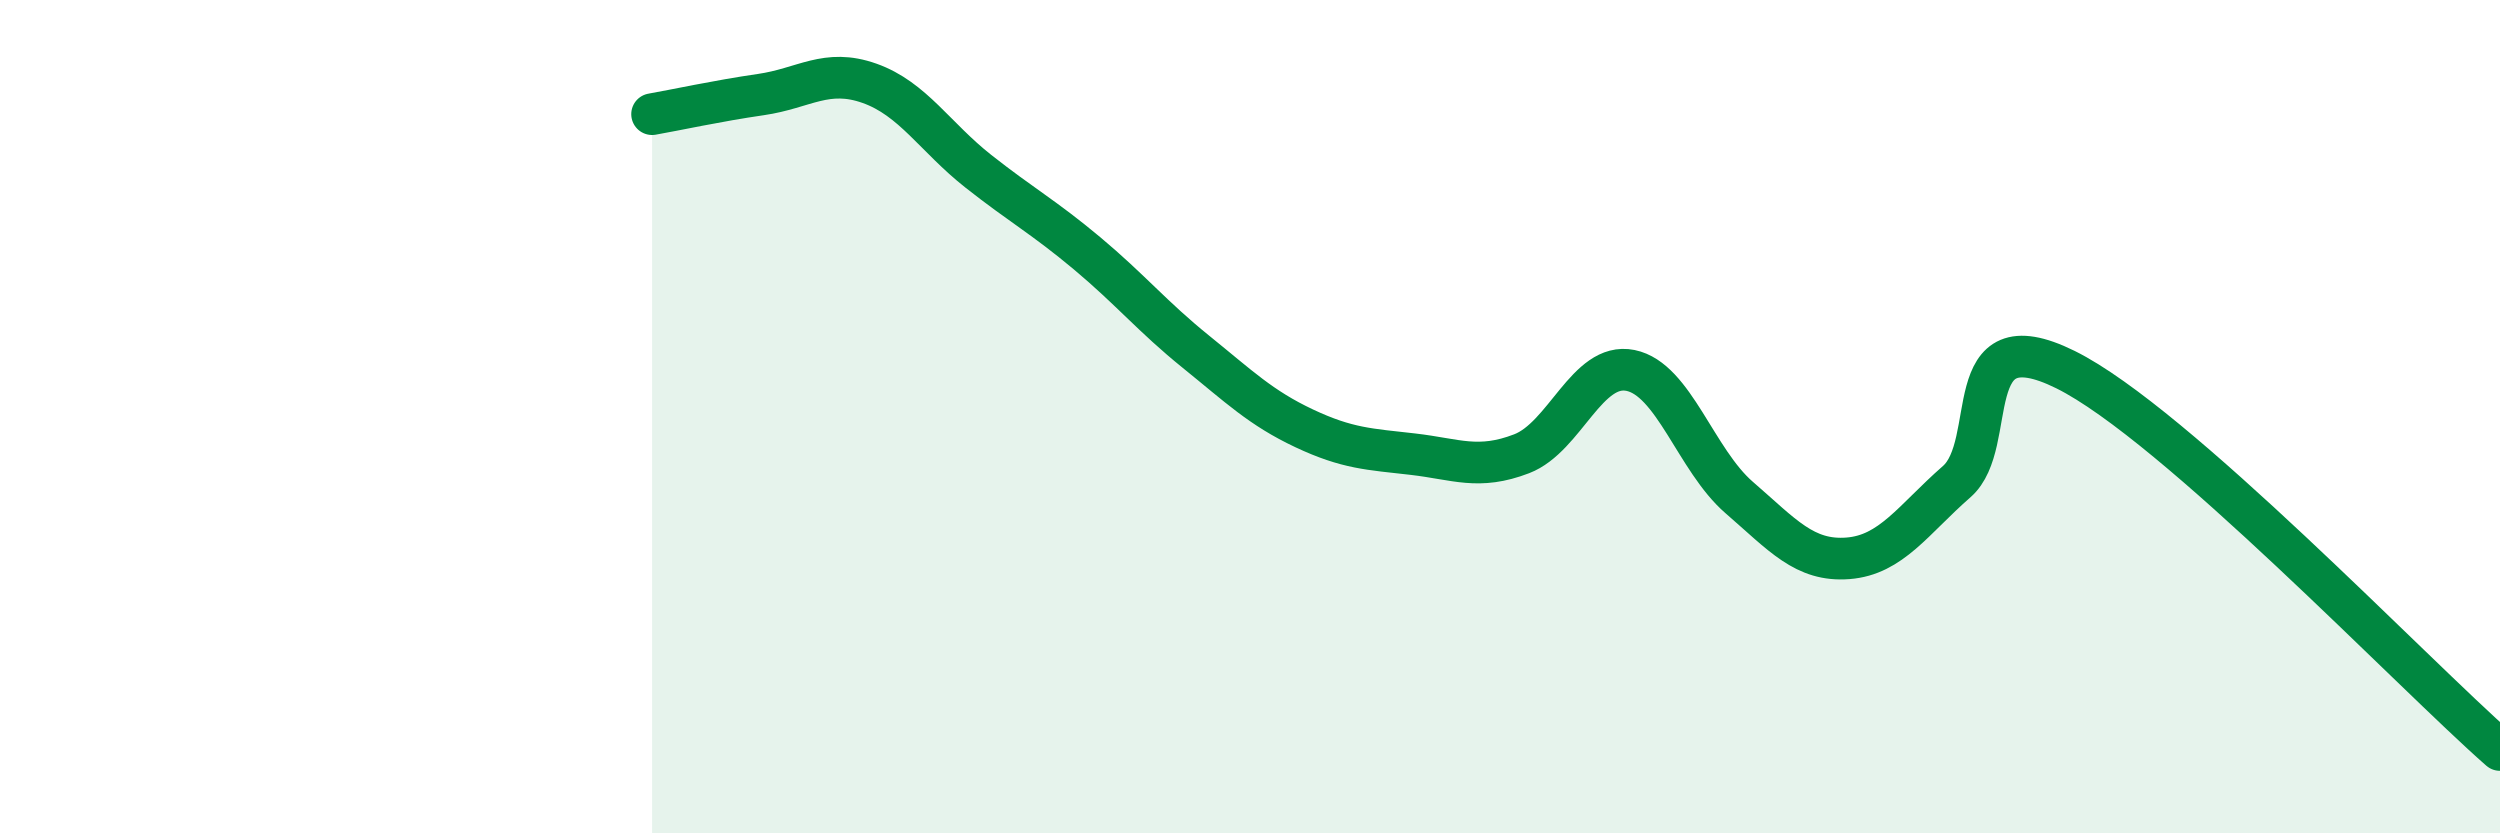
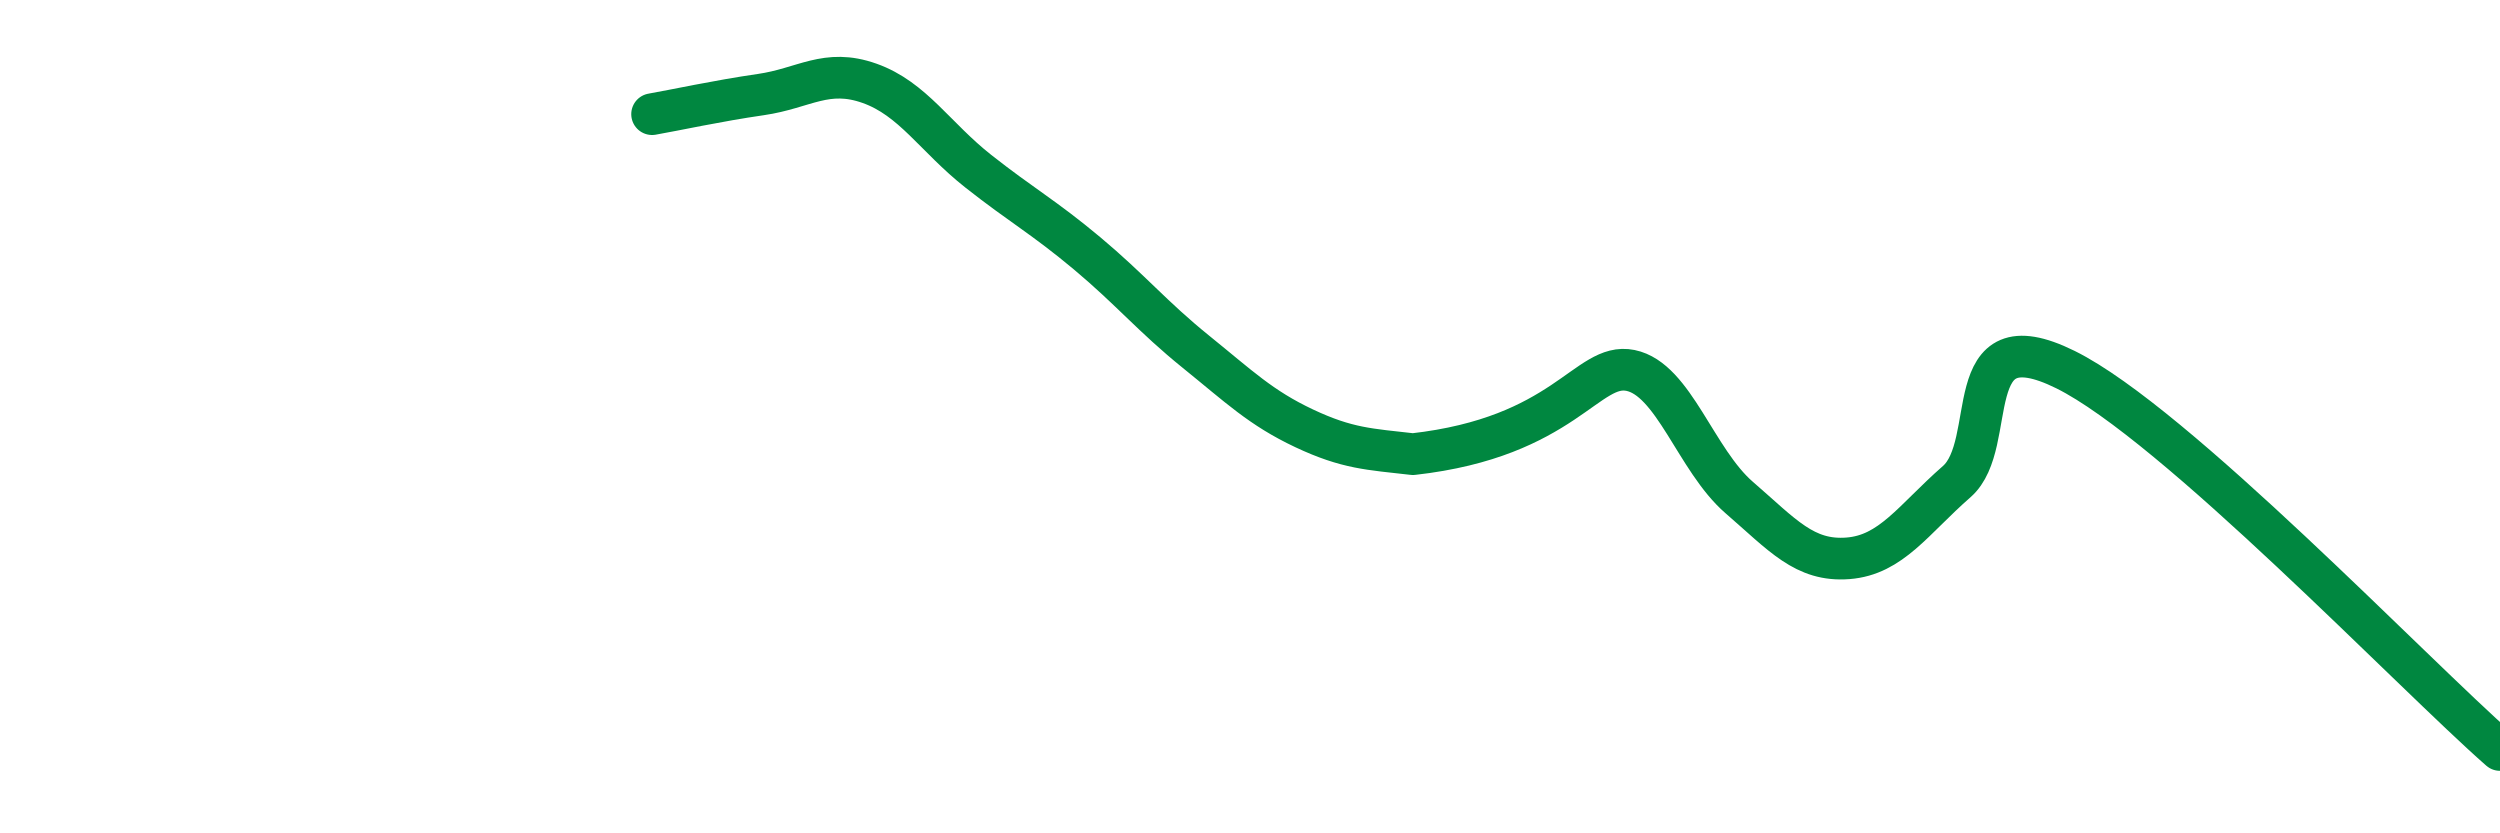
<svg xmlns="http://www.w3.org/2000/svg" width="60" height="20" viewBox="0 0 60 20">
-   <path d="M 15.65,2.74 C 16.17,2.65 17.22,2.42 18.26,2.27 C 19.3,2.12 19.83,1.63 20.87,2 C 21.91,2.37 22.44,3.29 23.48,4.11 C 24.52,4.93 25.05,5.21 26.09,6.08 C 27.13,6.95 27.66,7.6 28.7,8.44 C 29.74,9.28 30.26,9.79 31.3,10.28 C 32.34,10.77 32.87,10.78 33.91,10.9 C 34.95,11.02 35.48,11.29 36.52,10.89 C 37.56,10.49 38.09,8.68 39.13,8.89 C 40.17,9.1 40.7,11.04 41.74,11.94 C 42.78,12.84 43.31,13.48 44.35,13.4 C 45.39,13.32 45.92,12.47 46.96,11.56 C 48,10.65 46.96,7.58 49.57,8.87 C 52.18,10.16 57.91,16.17 60,18L60 20L15.65 20Z" fill="#008740" opacity="0.1" stroke-linecap="round" stroke-linejoin="round" />
-   <path d="M 15.65,2.74 C 16.17,2.65 17.22,2.42 18.26,2.27 C 19.3,2.12 19.83,1.63 20.87,2 C 21.91,2.37 22.44,3.29 23.48,4.11 C 24.52,4.93 25.05,5.21 26.09,6.08 C 27.13,6.95 27.66,7.6 28.7,8.44 C 29.74,9.28 30.26,9.79 31.3,10.28 C 32.34,10.77 32.87,10.78 33.91,10.9 C 34.95,11.02 35.48,11.29 36.52,10.89 C 37.56,10.49 38.09,8.68 39.13,8.89 C 40.17,9.1 40.7,11.04 41.74,11.94 C 42.78,12.84 43.31,13.48 44.35,13.4 C 45.39,13.32 45.92,12.47 46.96,11.56 C 48,10.65 46.96,7.58 49.57,8.87 C 52.18,10.16 57.91,16.17 60,18" stroke="#008740" stroke-width="1" fill="none" stroke-linecap="round" stroke-linejoin="round" />
+   <path d="M 15.65,2.74 C 16.17,2.65 17.22,2.42 18.26,2.27 C 19.3,2.12 19.83,1.63 20.87,2 C 21.91,2.37 22.44,3.29 23.48,4.11 C 24.52,4.93 25.05,5.21 26.09,6.08 C 27.13,6.95 27.66,7.6 28.7,8.44 C 29.74,9.28 30.26,9.79 31.3,10.28 C 32.34,10.77 32.87,10.78 33.91,10.9 C 37.56,10.49 38.09,8.68 39.13,8.89 C 40.17,9.1 40.7,11.04 41.74,11.94 C 42.78,12.84 43.31,13.48 44.35,13.4 C 45.39,13.32 45.92,12.47 46.96,11.56 C 48,10.65 46.96,7.58 49.57,8.87 C 52.18,10.16 57.91,16.17 60,18" stroke="#008740" stroke-width="1" fill="none" stroke-linecap="round" stroke-linejoin="round" />
</svg>